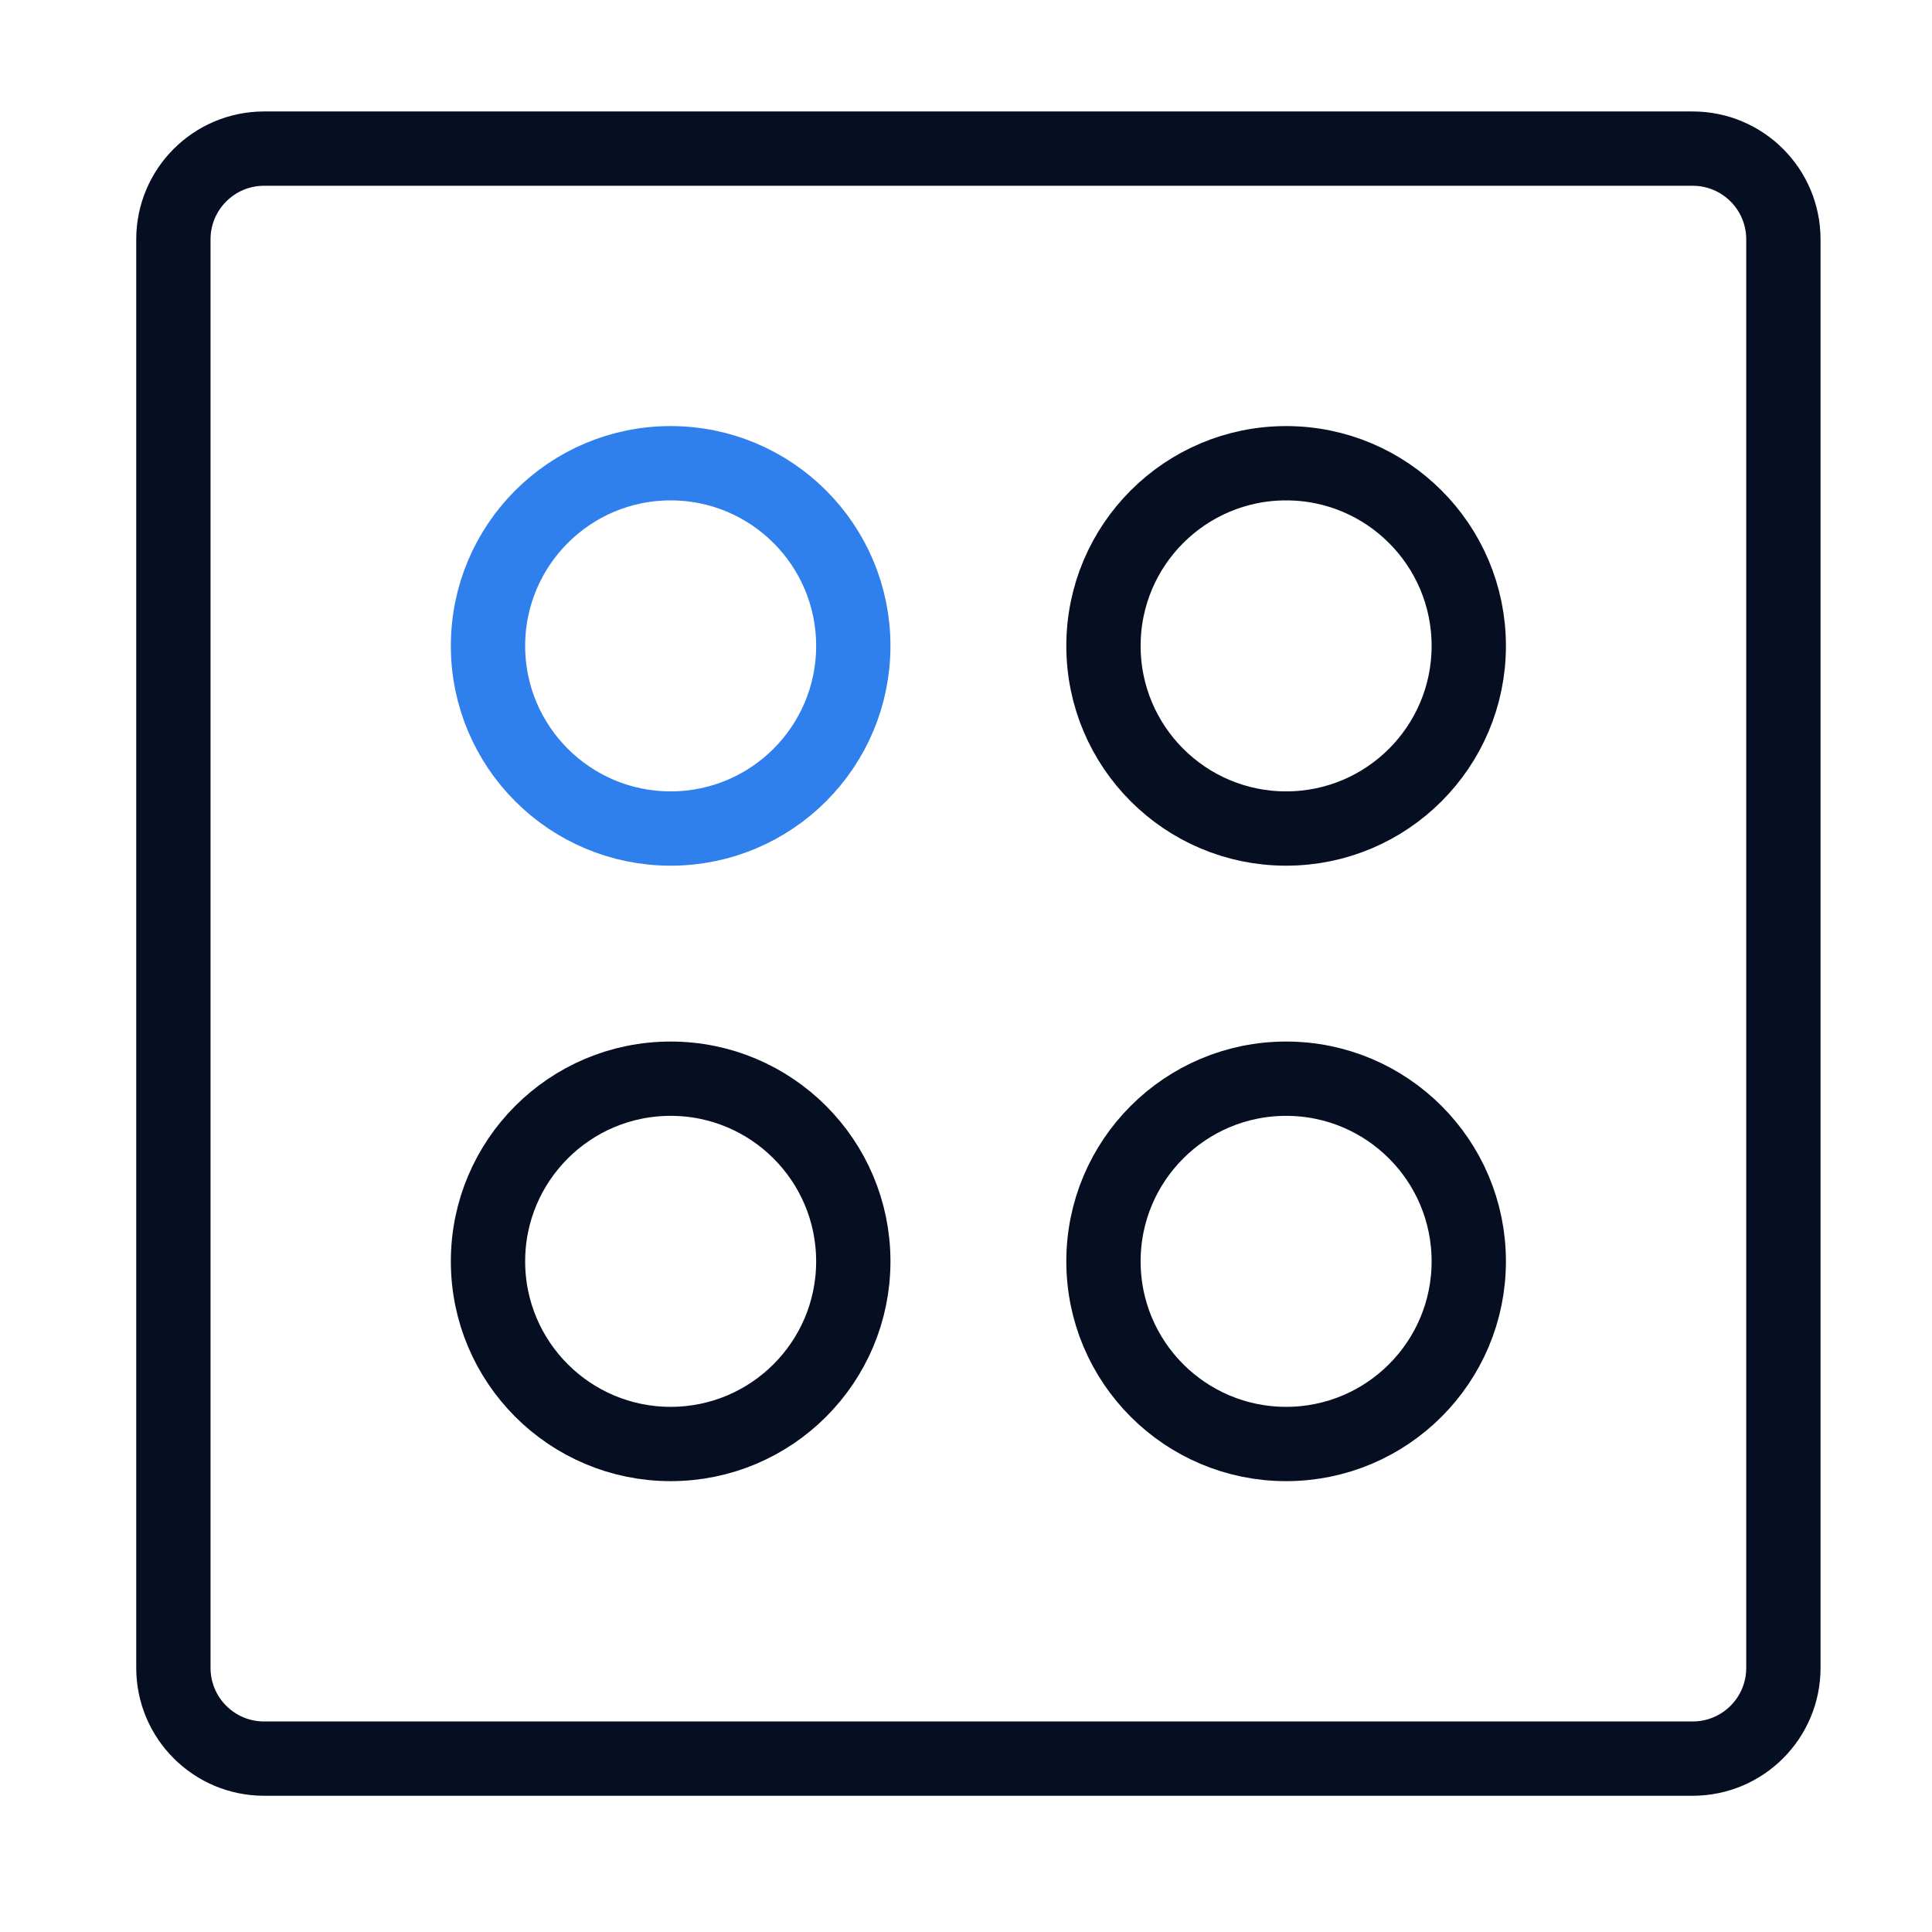
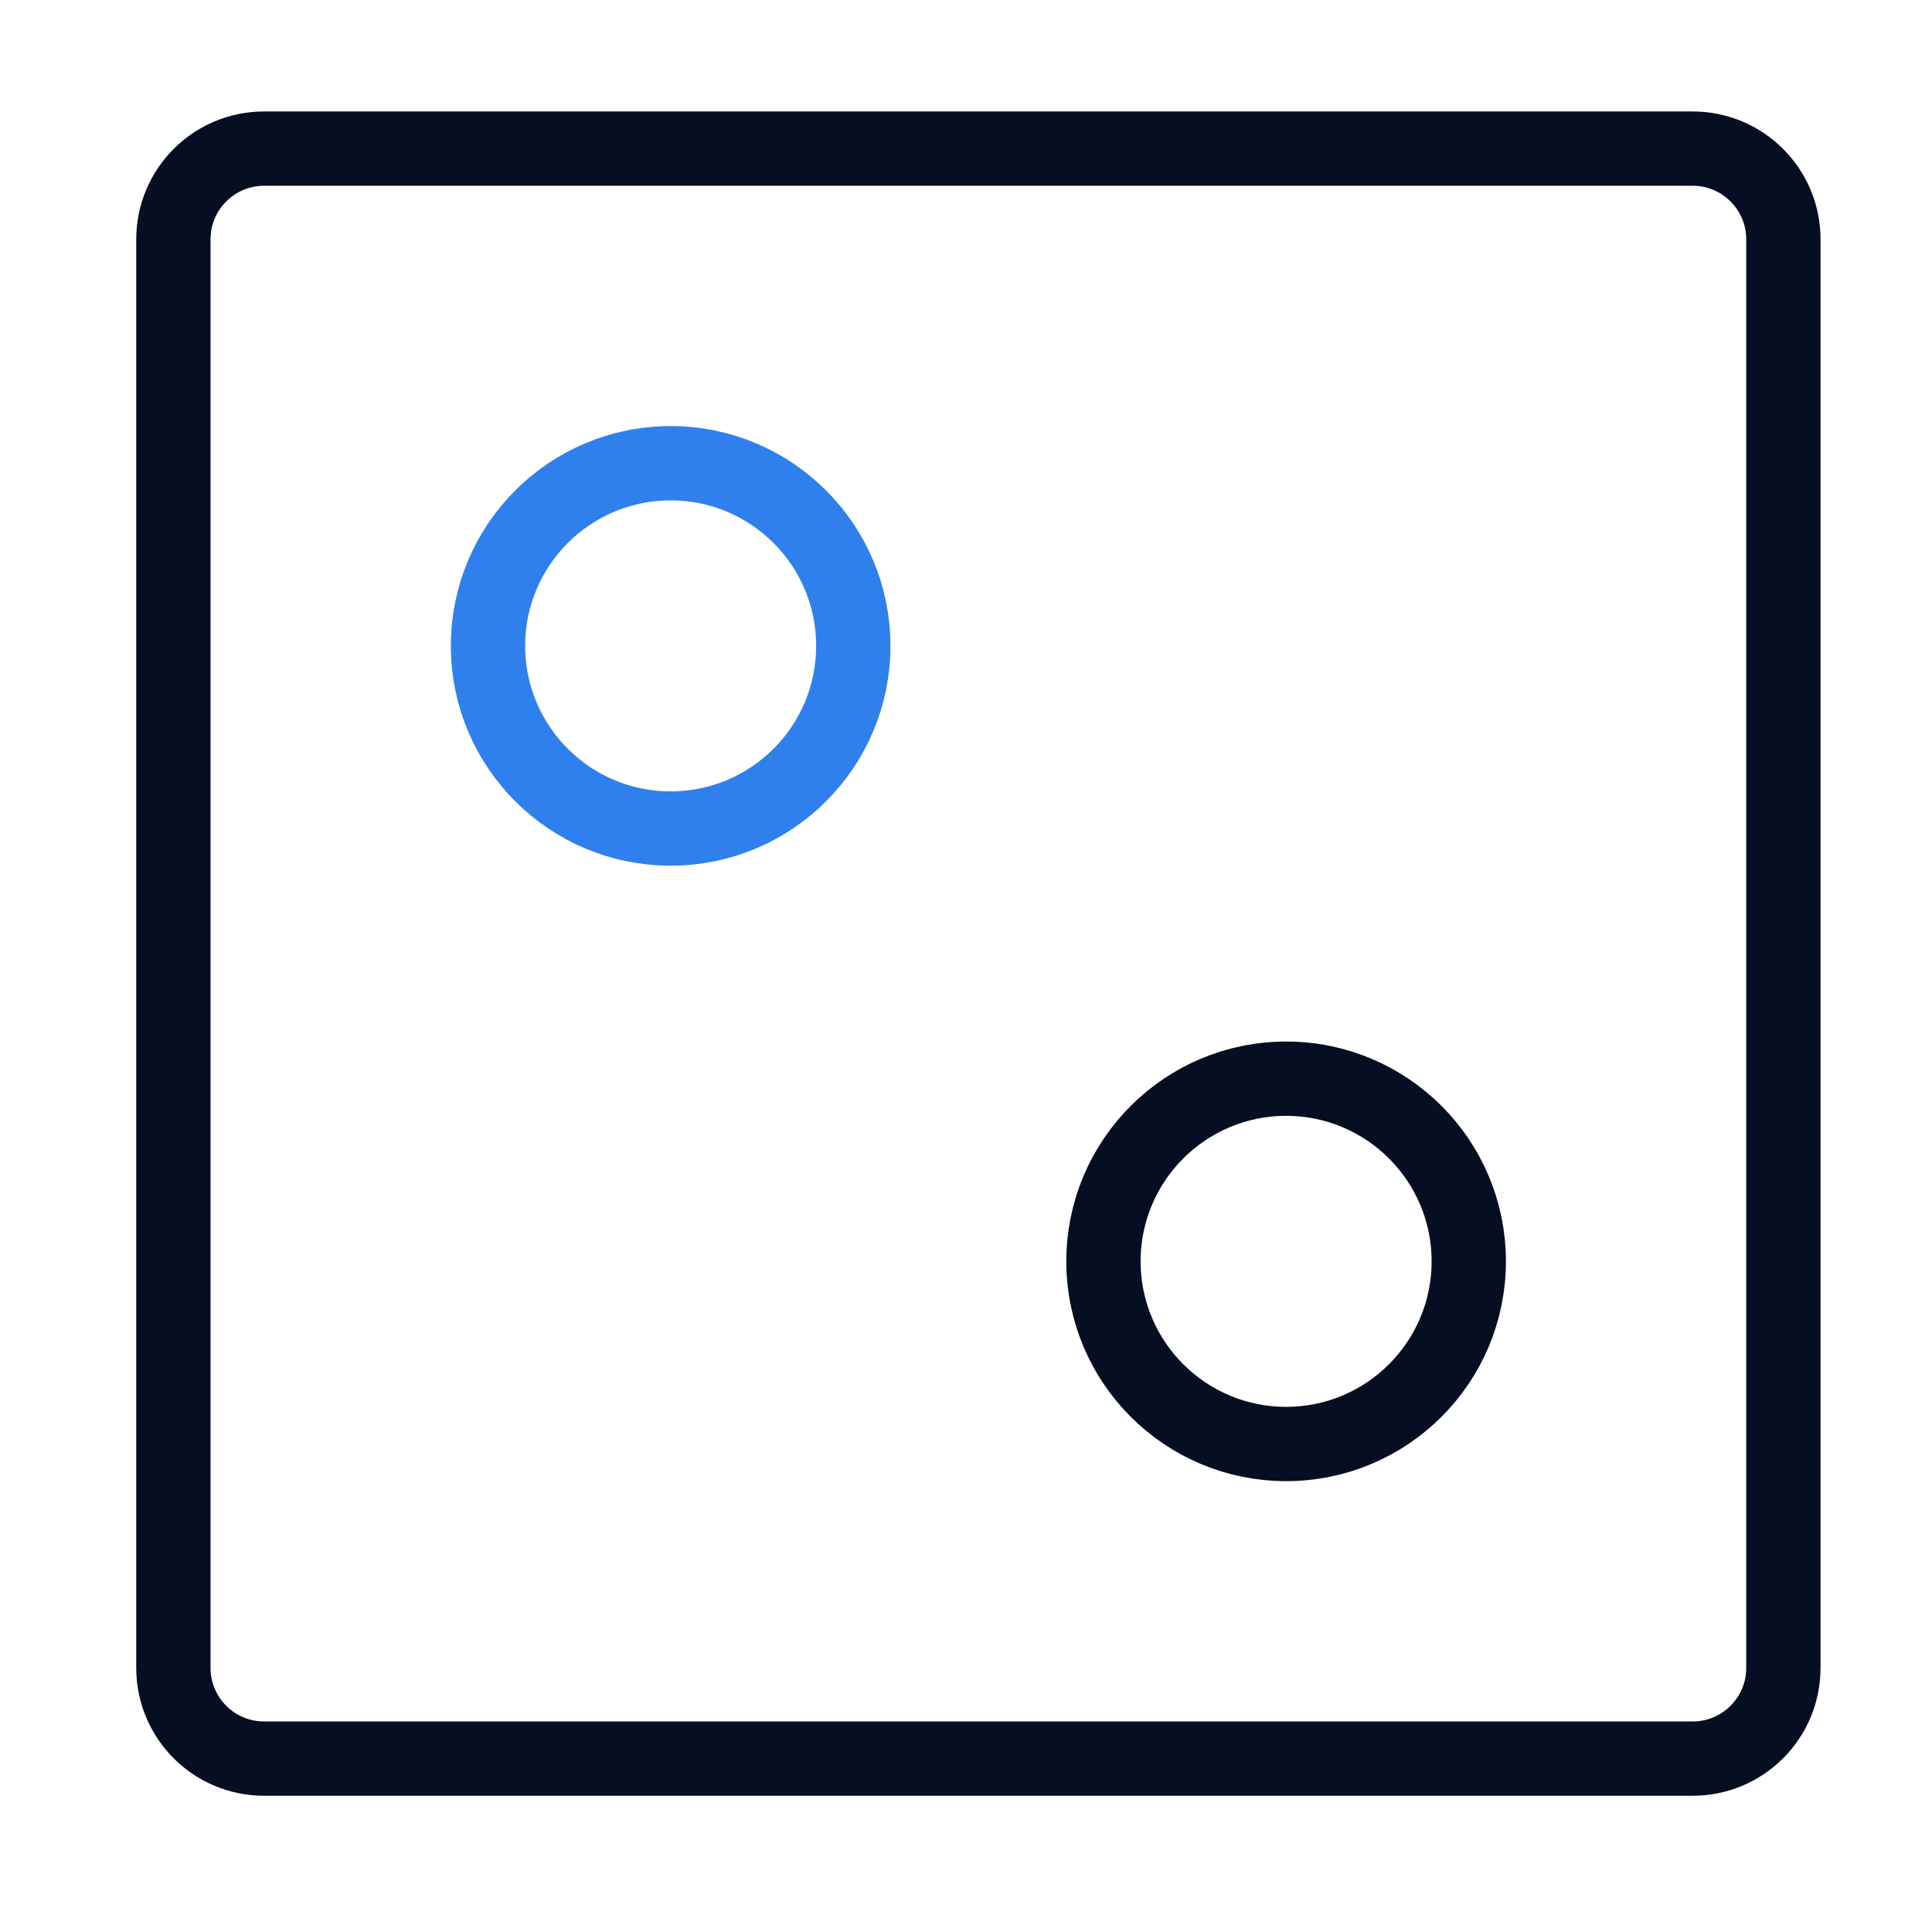
<svg xmlns="http://www.w3.org/2000/svg" width="78" height="78" viewBox="0 0 78 78" fill="none">
  <path d="M68.338 6H10.662C8.64 6 7 7.64 7 9.662V67.338C7 69.36 8.64 71 10.662 71H68.338C70.36 71 72 69.36 72 67.338V9.662C72 7.64 70.36 6 68.338 6Z" stroke="#060E22" stroke-width="3" stroke-linecap="round" />
  <circle cx="27.076" cy="26.076" r="7.374" stroke="#2F80ED" stroke-width="3" />
-   <circle cx="51.924" cy="26.076" r="7.374" stroke="#060E22" stroke-width="3" />
-   <circle cx="27.076" cy="50.924" r="7.374" stroke="#060E22" stroke-width="3" />
  <circle cx="51.924" cy="50.924" r="7.374" stroke="#060E22" stroke-width="3" />
</svg>